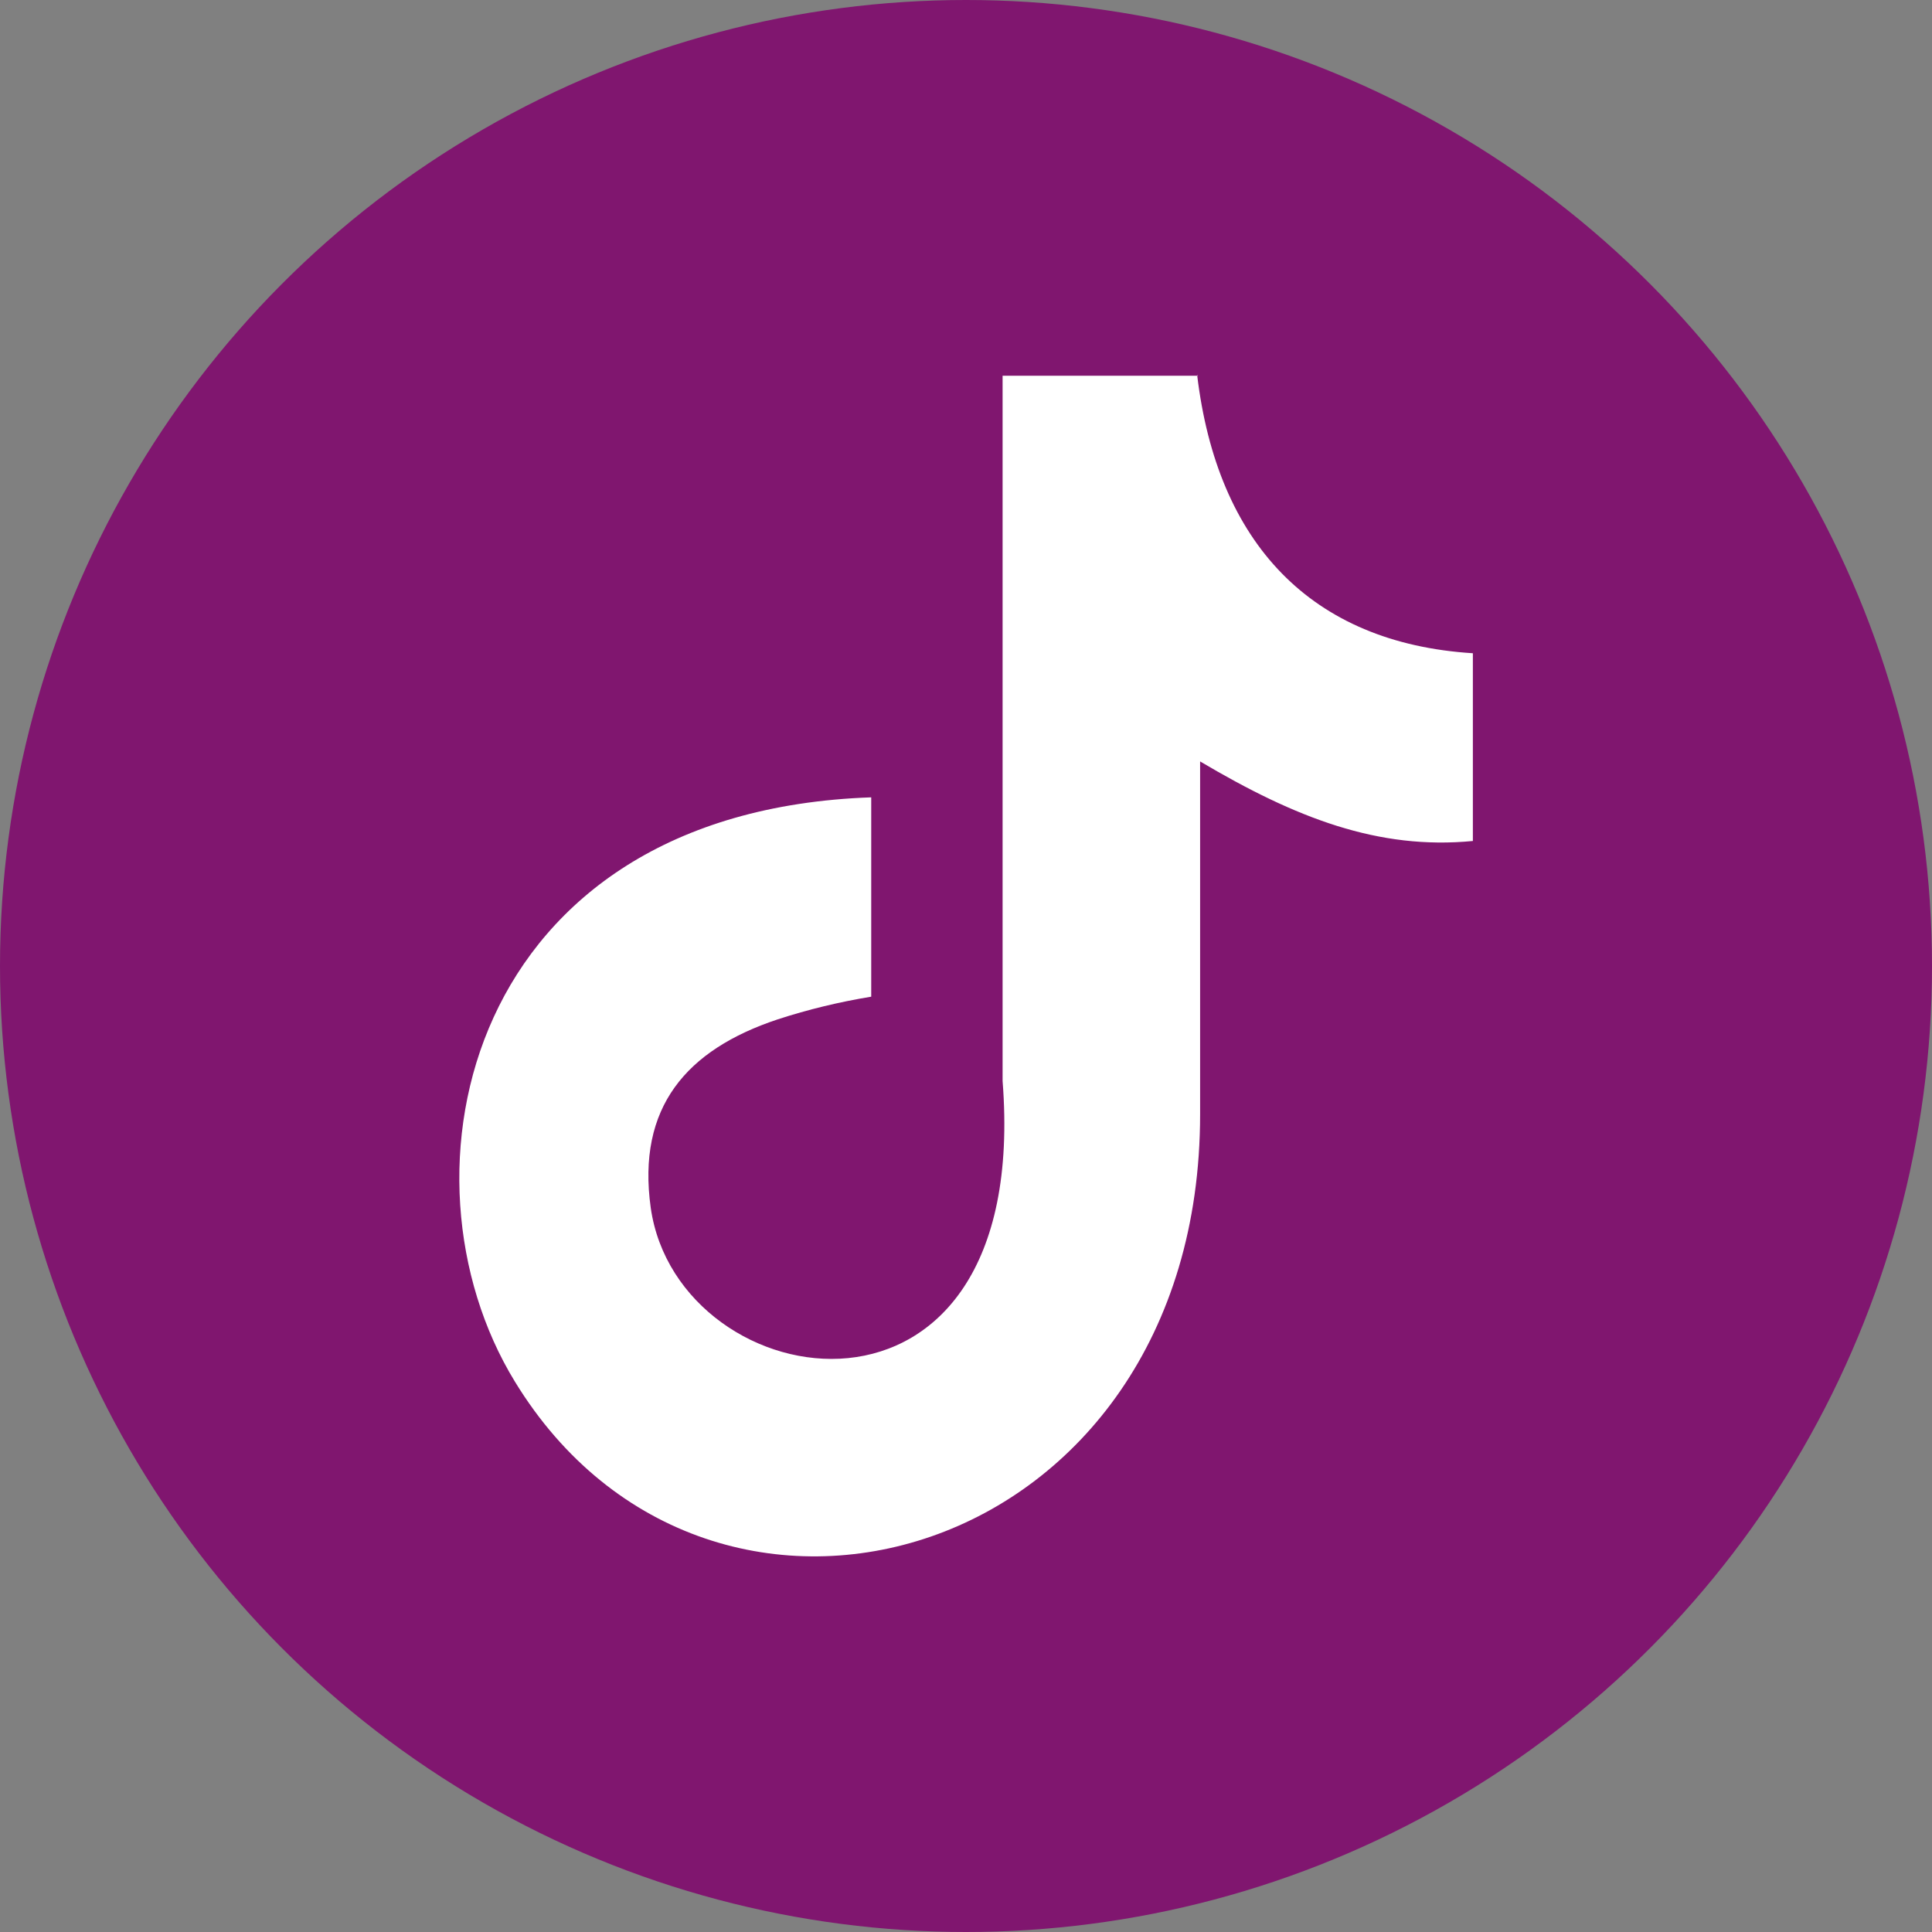
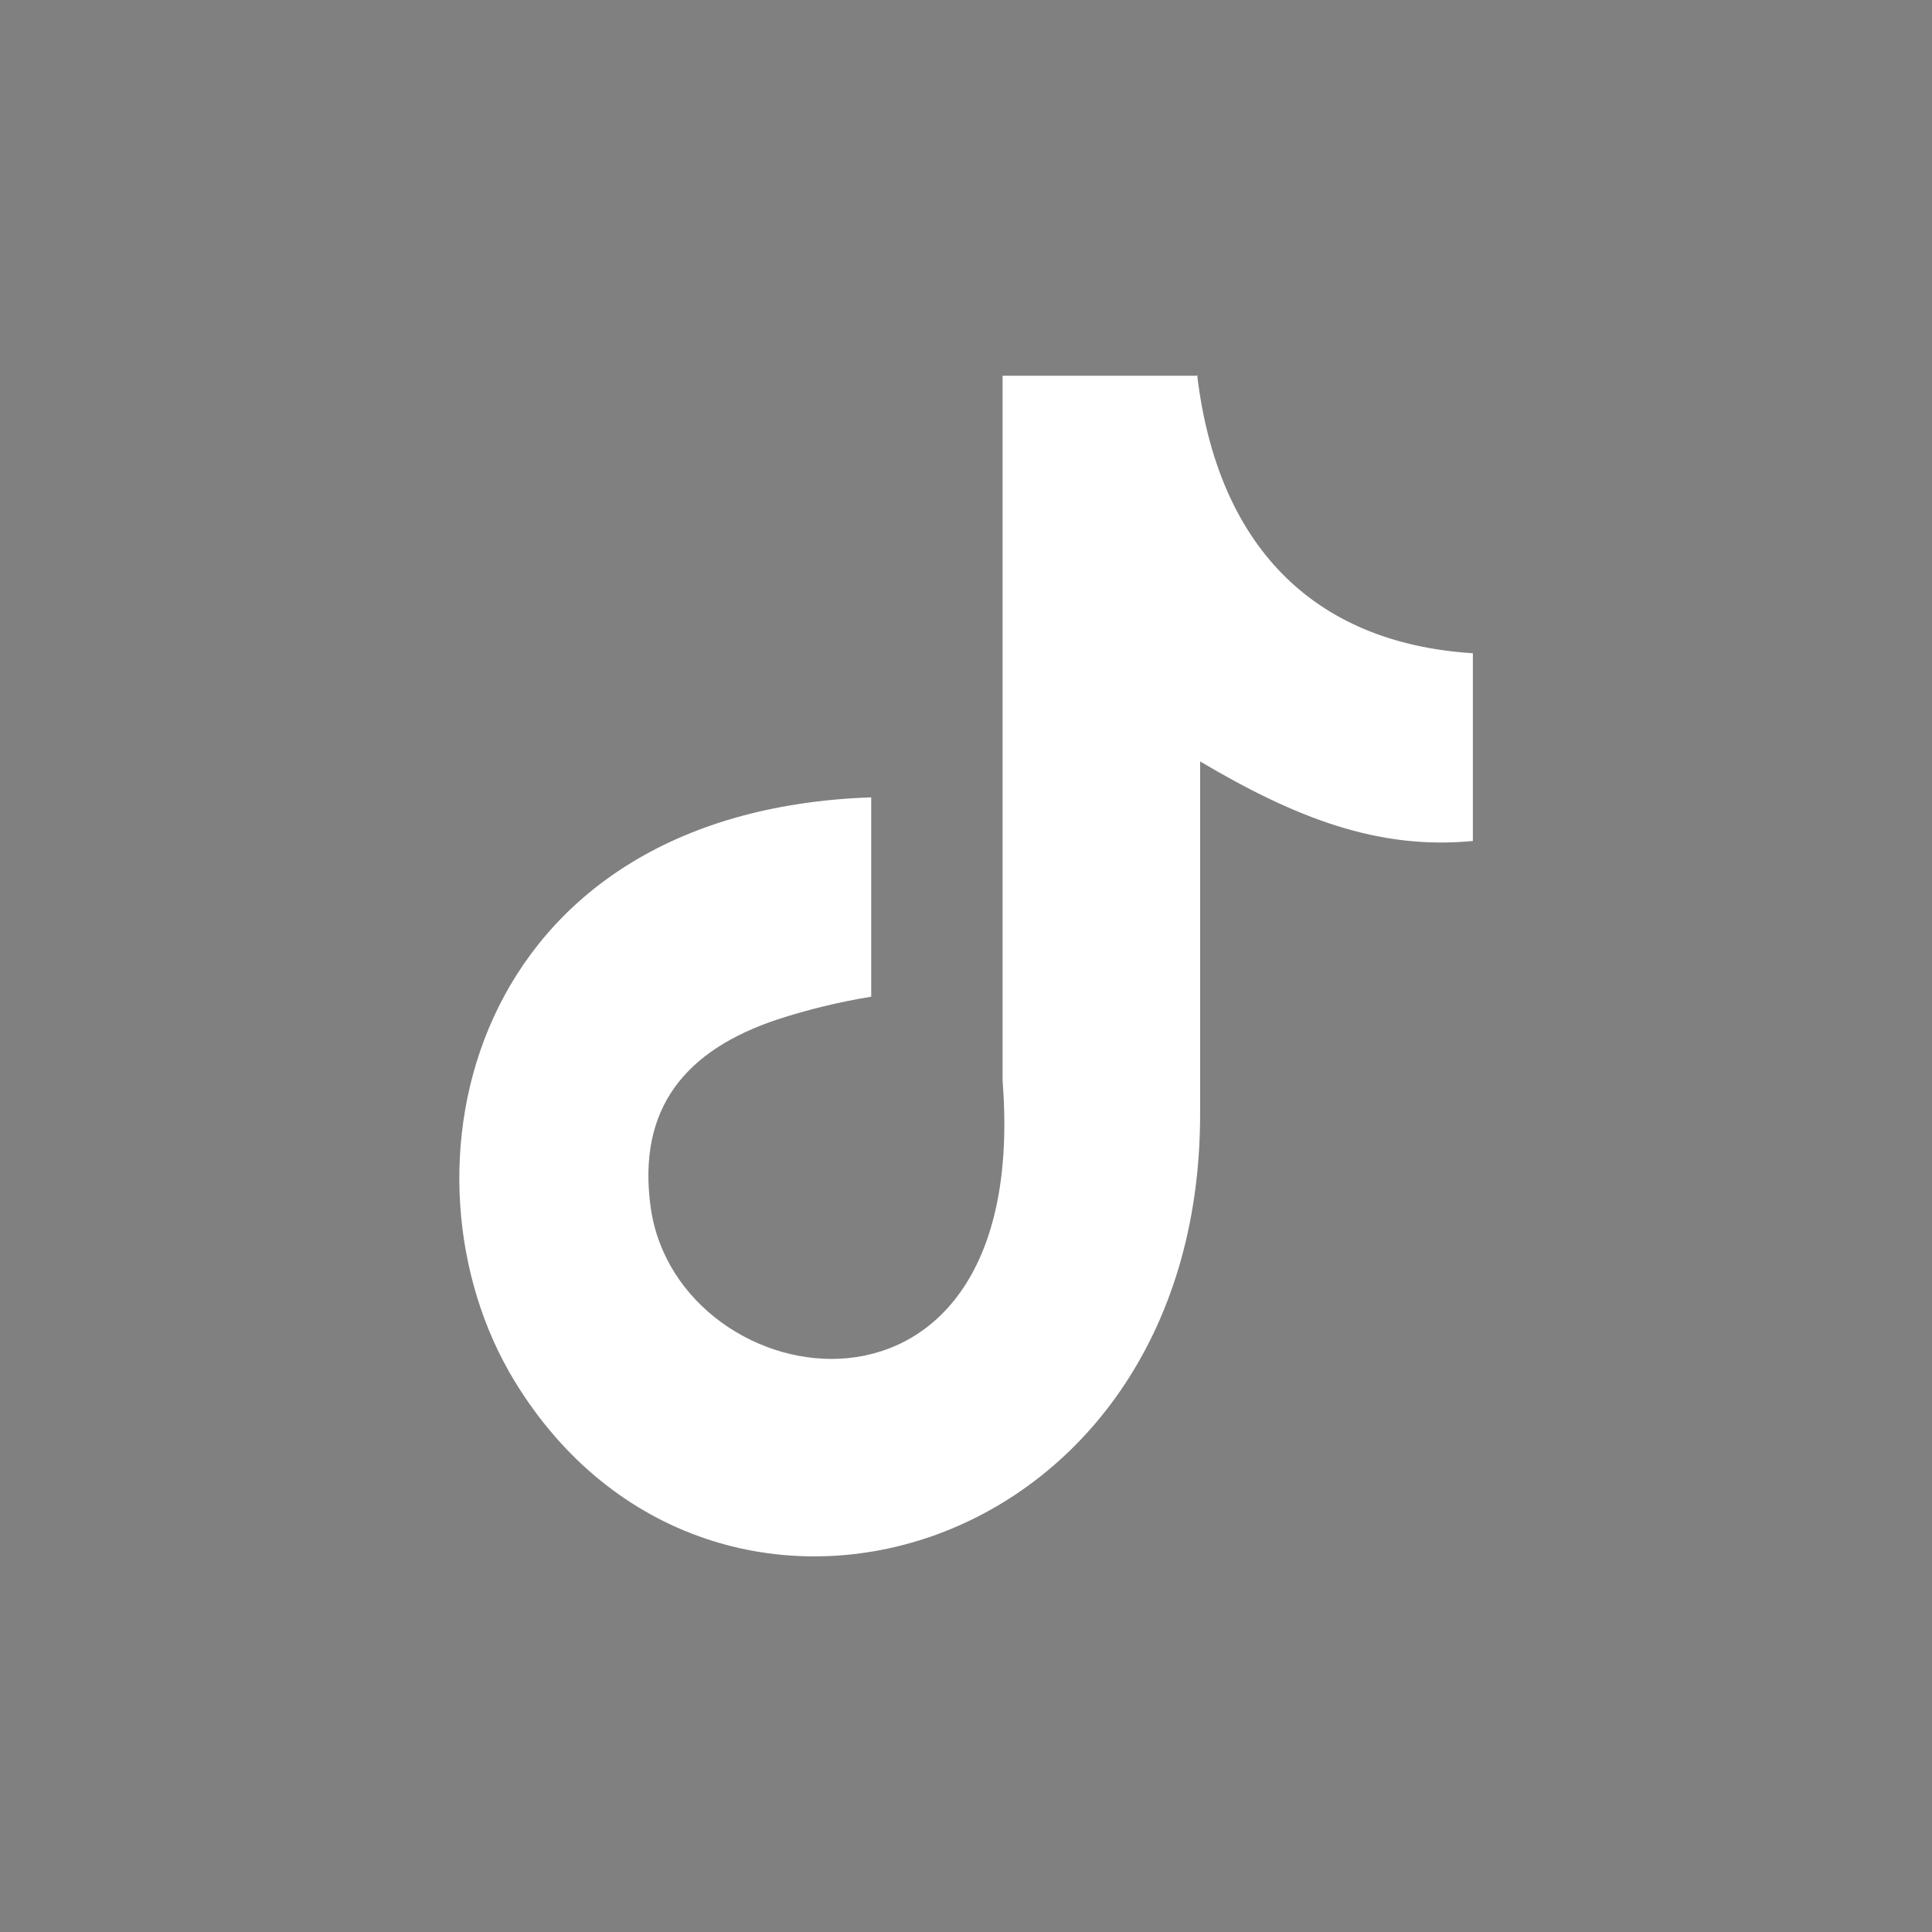
<svg xmlns="http://www.w3.org/2000/svg" id="Layer_2" data-name="Layer 2" viewBox="0 0 85 85">
  <rect x="0" y="0" width="85" height="85" fill="#808080" stroke="none" />
  <defs>
    <style>
      .cls-1 {
        fill: #fff;
        fill-rule: evenodd;
      }

      .cls-2 {
        fill: #80166f;
      }
    </style>
  </defs>
  <g id="Layer_1-2" data-name="Layer 1">
    <g id="TikTok-4">
-       <circle id="back-59" class="cls-2" cx="42.5" cy="42.5" r="42.5" />
      <path class="cls-1" d="M52.67,16.5c.88,7.39,5,11.79,12.13,12.24v8.26c-4.15.4-7.78-1-12-3.5v15.52c0,19.74-21.52,25.89-30.15,11.76-5.56-9.09-2.15-25.08,15.68-25.7v8.77c-1.4.23-2.77.56-4.12,1-4,1.33-6.2,3.86-5.58,8.29,1.21,8.49,16.78,11,15.48-5.58v-31.03h8.6l-.04-.03Z" />
    </g>
  </g>
</svg>